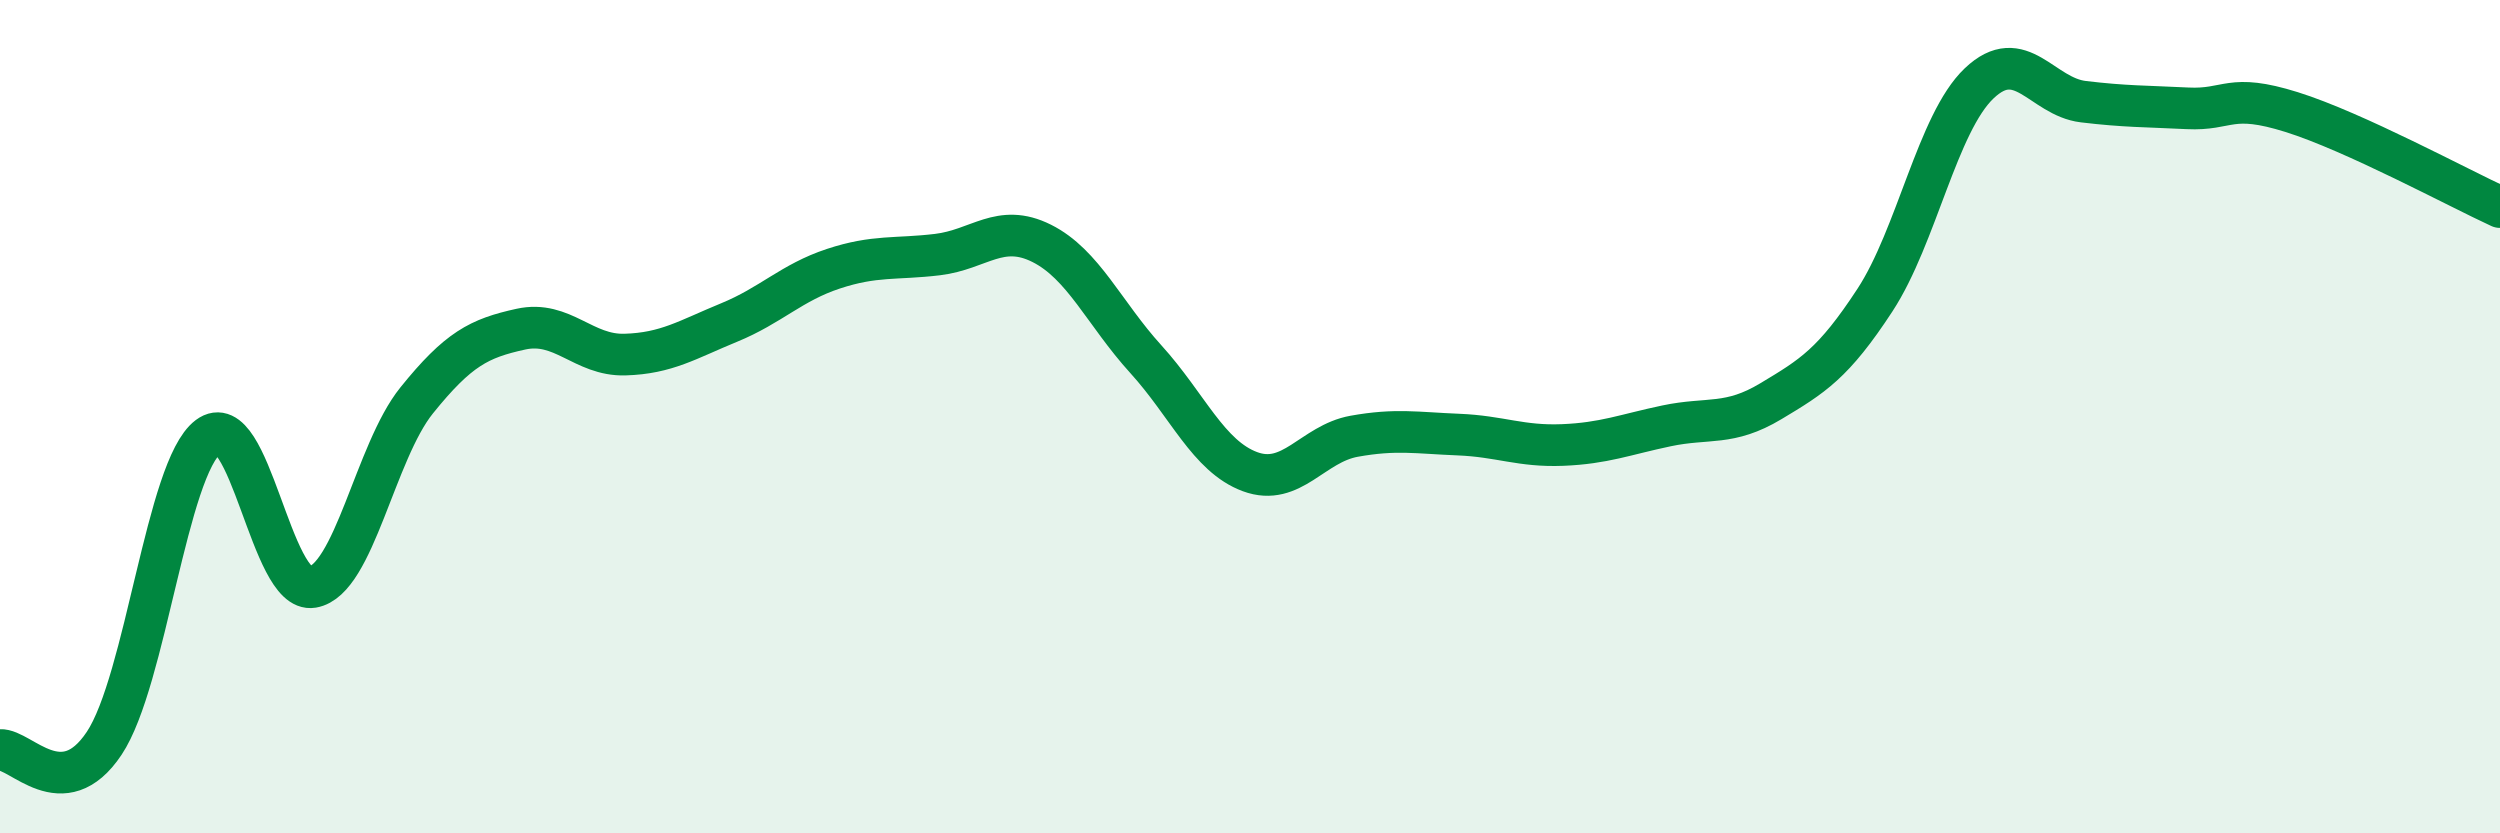
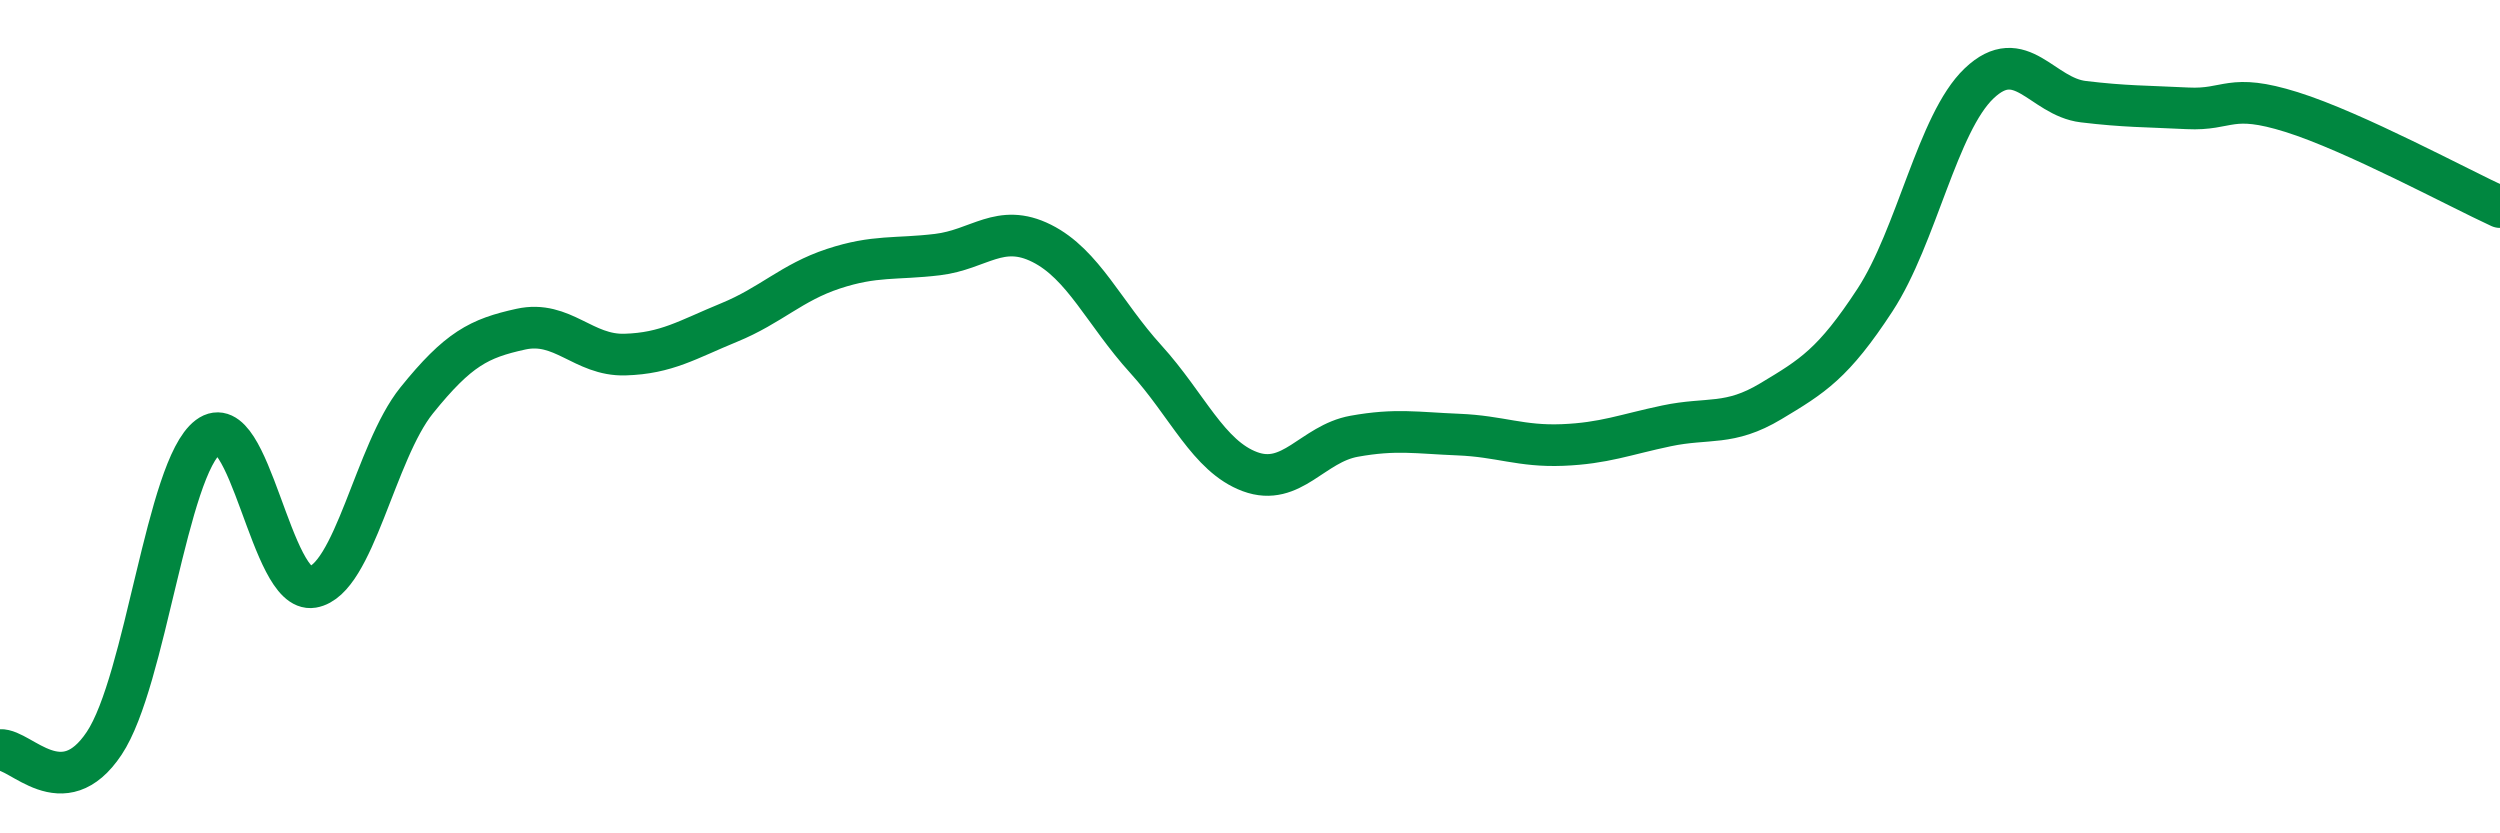
<svg xmlns="http://www.w3.org/2000/svg" width="60" height="20" viewBox="0 0 60 20">
-   <path d="M 0,18 C 0.5,17.97 1.5,19.34 2.5,17.84 C 3.5,16.34 4,11.23 5,10.48 C 6,9.73 6.5,14.26 7.5,14.09 C 8.5,13.92 9,10.85 10,9.61 C 11,8.37 11.5,8.12 12.5,7.9 C 13.5,7.68 14,8.54 15,8.51 C 16,8.48 16.5,8.15 17.5,7.74 C 18.5,7.33 19,6.78 20,6.45 C 21,6.12 21.5,6.23 22.5,6.11 C 23.5,5.99 24,5.34 25,5.84 C 26,6.34 26.5,7.52 27.5,8.62 C 28.5,9.72 29,10.95 30,11.32 C 31,11.69 31.5,10.65 32.5,10.47 C 33.5,10.29 34,10.39 35,10.43 C 36,10.47 36.5,10.72 37.5,10.68 C 38.5,10.64 39,10.43 40,10.22 C 41,10.01 41.5,10.23 42.5,9.63 C 43.5,9.03 44,8.73 45,7.2 C 46,5.67 46.5,2.95 47.5,2 C 48.5,1.05 49,2.32 50,2.44 C 51,2.56 51.5,2.55 52.5,2.6 C 53.5,2.65 53.5,2.22 55,2.69 C 56.5,3.16 59,4.51 60,4.97L60 20L0 20Z" fill="#008740" opacity="0.1" stroke-linecap="round" stroke-linejoin="round" />
  <path d="M 0,18 C 0.5,17.97 1.5,19.34 2.5,17.84 C 3.5,16.34 4,11.23 5,10.48 C 6,9.73 6.5,14.26 7.5,14.09 C 8.5,13.92 9,10.85 10,9.61 C 11,8.37 11.5,8.12 12.5,7.9 C 13.5,7.68 14,8.54 15,8.51 C 16,8.48 16.5,8.15 17.5,7.74 C 18.5,7.33 19,6.78 20,6.45 C 21,6.12 21.5,6.23 22.5,6.11 C 23.5,5.99 24,5.34 25,5.84 C 26,6.34 26.5,7.52 27.5,8.62 C 28.5,9.72 29,10.95 30,11.32 C 31,11.69 31.5,10.65 32.5,10.47 C 33.5,10.29 34,10.39 35,10.43 C 36,10.47 36.5,10.72 37.5,10.68 C 38.5,10.64 39,10.43 40,10.22 C 41,10.01 41.5,10.23 42.5,9.63 C 43.5,9.03 44,8.73 45,7.2 C 46,5.67 46.5,2.95 47.5,2 C 48.5,1.05 49,2.32 50,2.44 C 51,2.56 51.5,2.55 52.5,2.6 C 53.5,2.65 53.5,2.22 55,2.69 C 56.5,3.16 59,4.51 60,4.97" stroke="#008740" stroke-width="1" fill="none" stroke-linecap="round" stroke-linejoin="round" />
</svg>